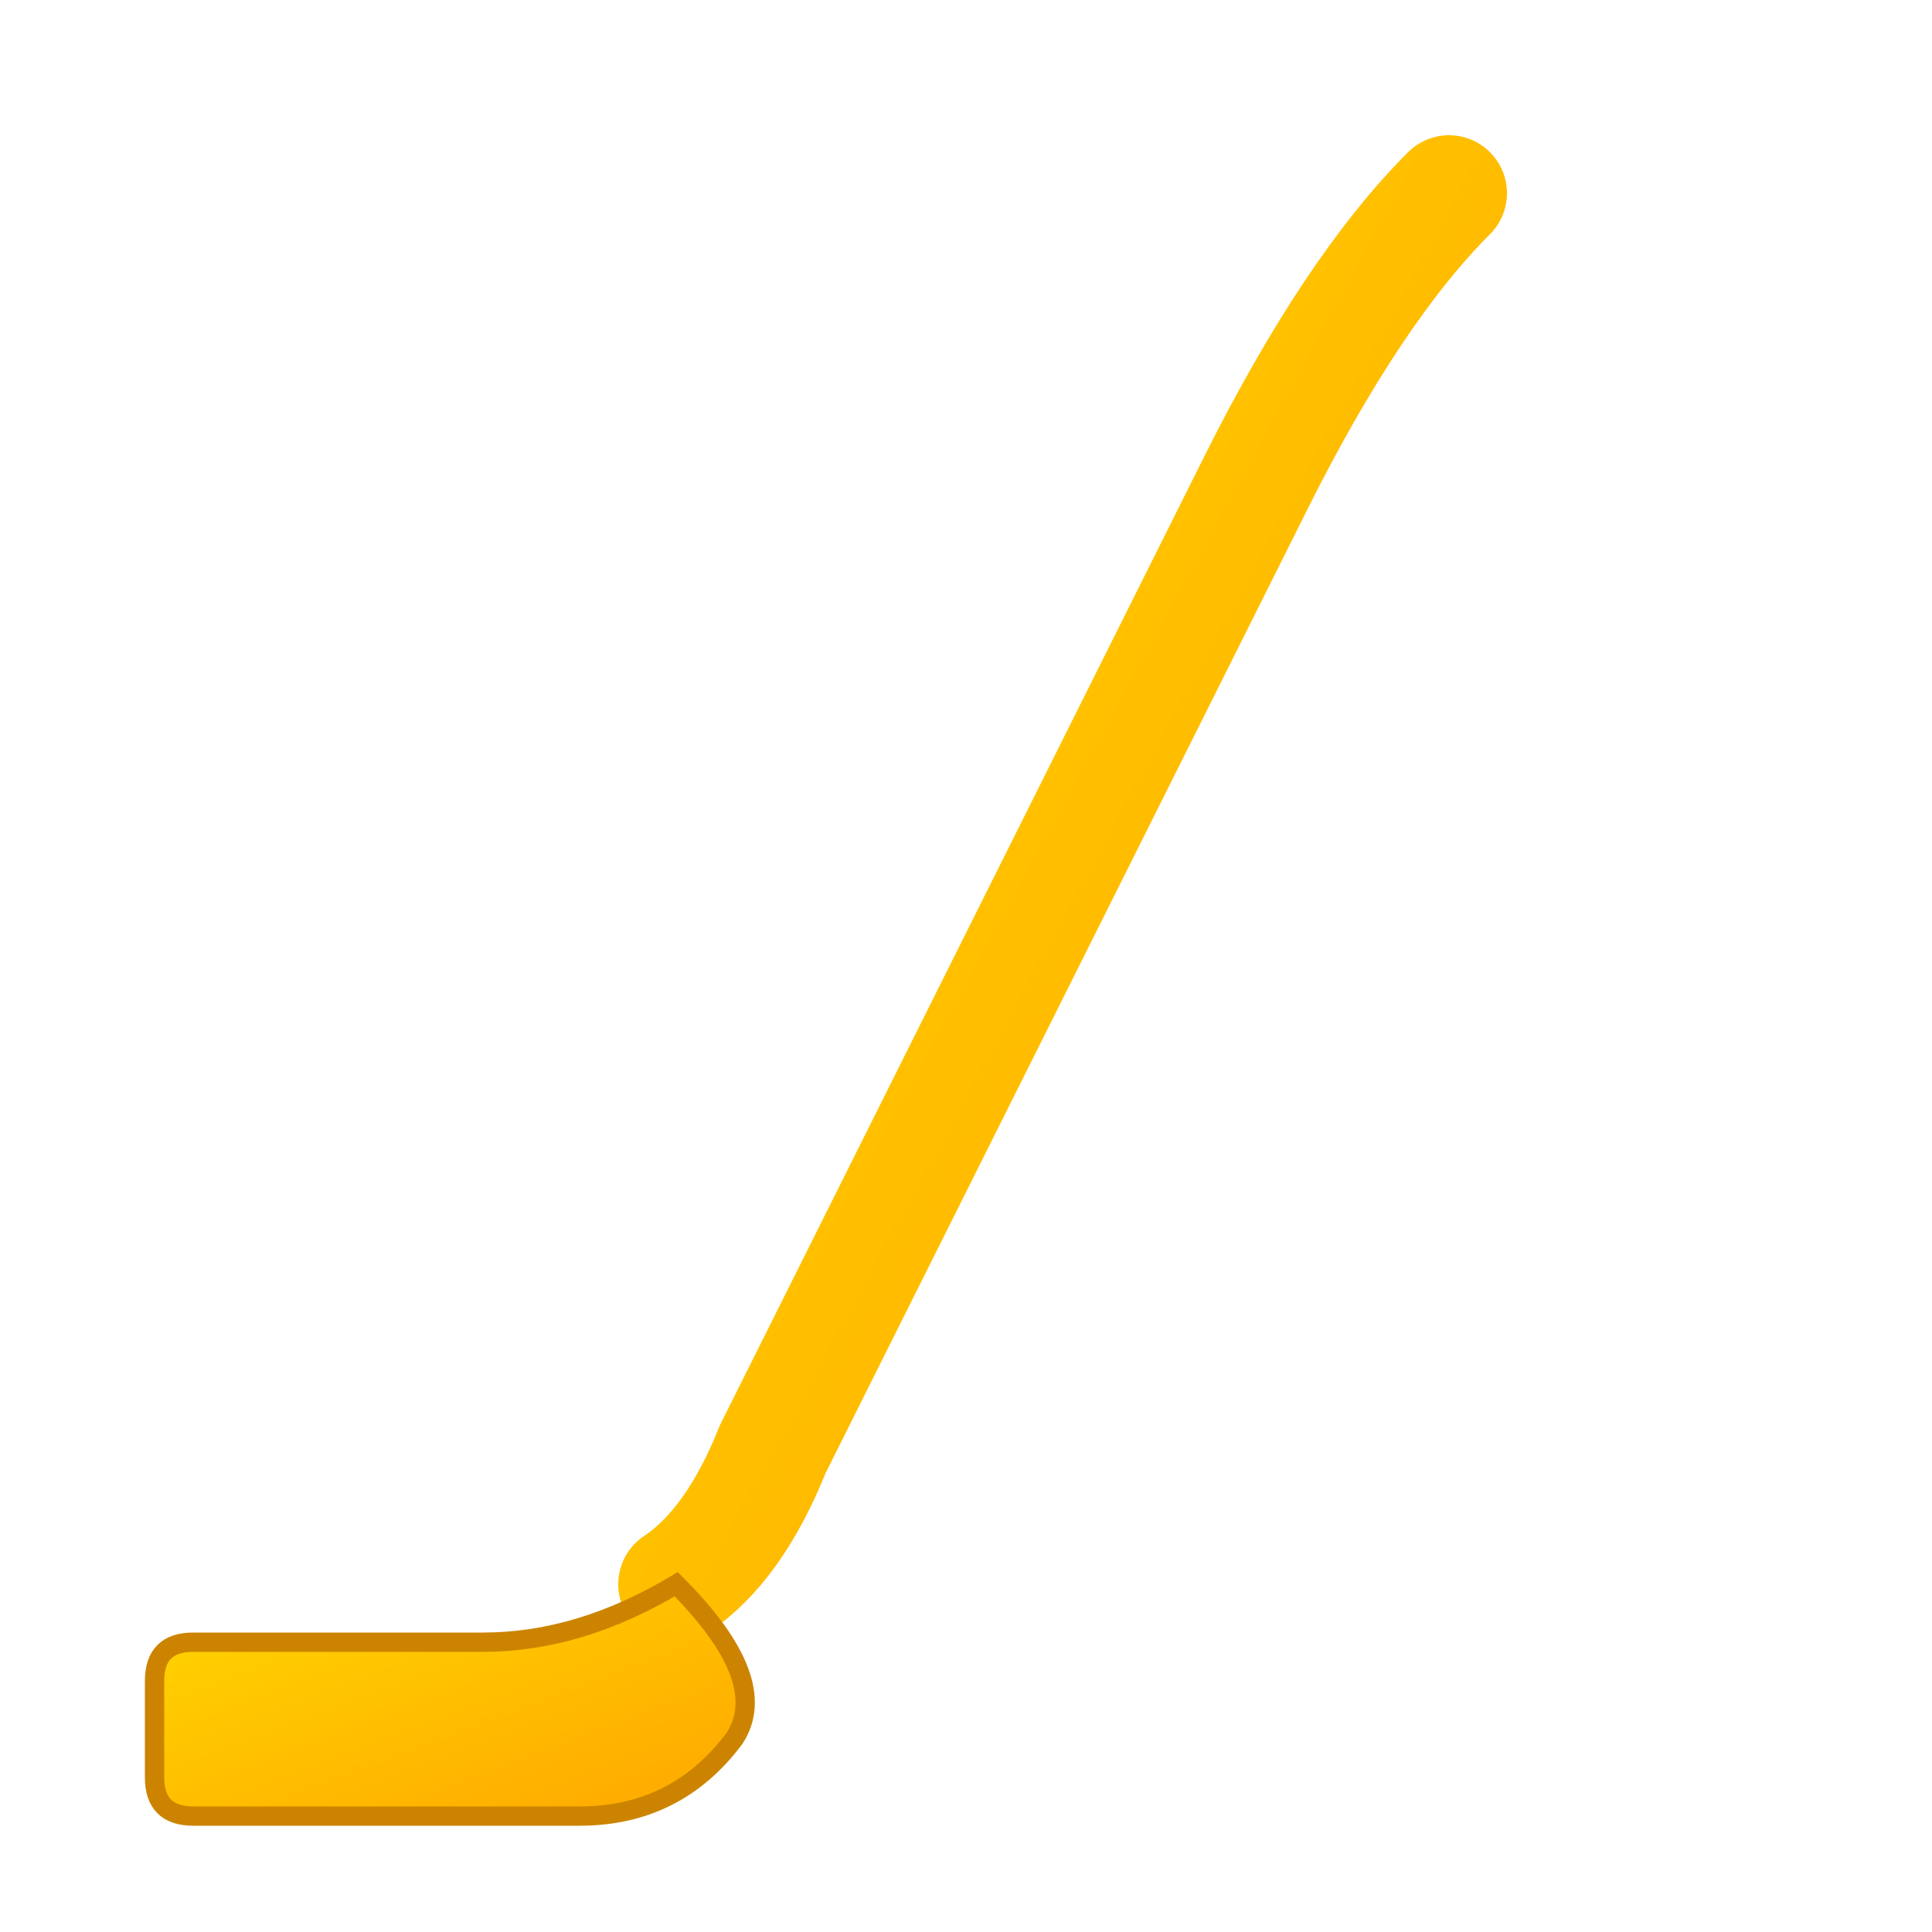
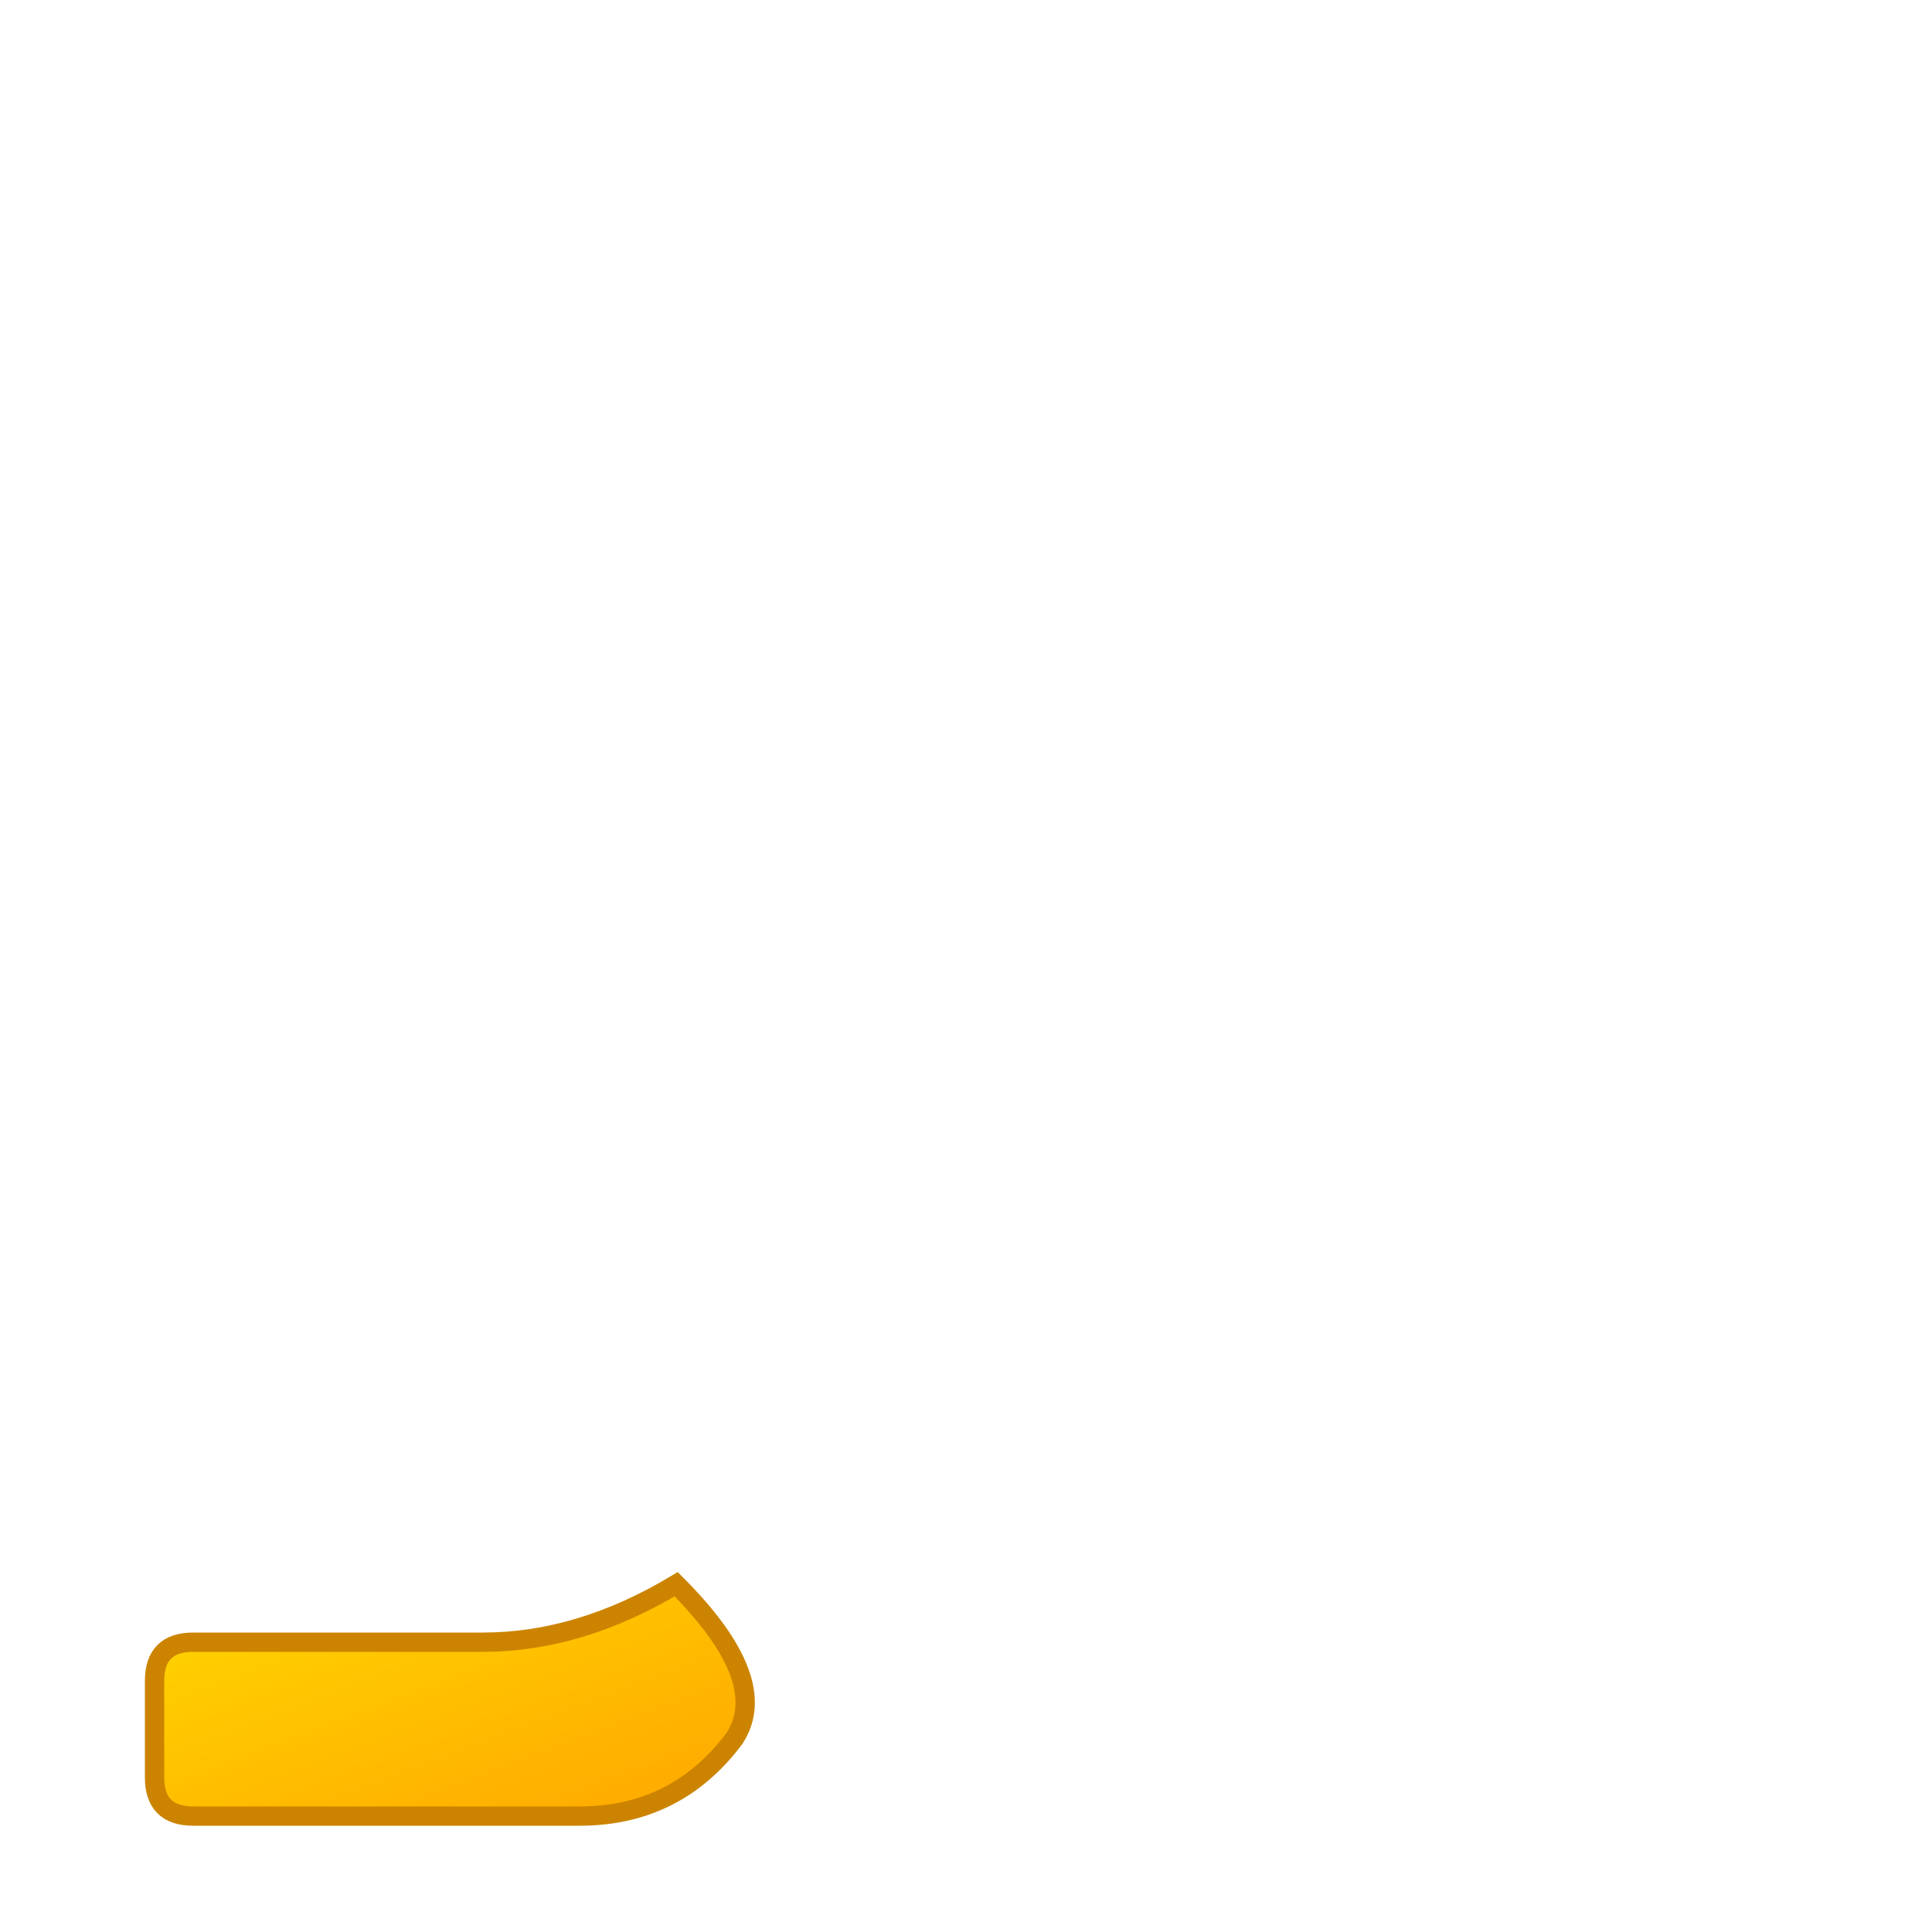
<svg xmlns="http://www.w3.org/2000/svg" viewBox="0 0 100 100" width="32" height="32">
  <defs>
    <linearGradient id="stickGradient" x1="0%" y1="0%" x2="100%" y2="100%">
      <stop offset="0%" style="stop-color:#FFD700;stop-opacity:1" />
      <stop offset="100%" style="stop-color:#FFA500;stop-opacity:1" />
    </linearGradient>
  </defs>
-   <path d="M 75 10 Q 70 15, 65 25 L 40 75 Q 38 80, 35 82" stroke="url(#stickGradient)" stroke-width="6" fill="none" stroke-linecap="round" />
  <path d="M 35 82 Q 30 85, 25 85 L 10 85 Q 8 85, 8 87 L 8 92 Q 8 94, 10 94 L 30 94 Q 35 94, 38 90 Q 40 87, 35 82 Z" fill="url(#stickGradient)" stroke="#CC8400" stroke-width="1" />
</svg>